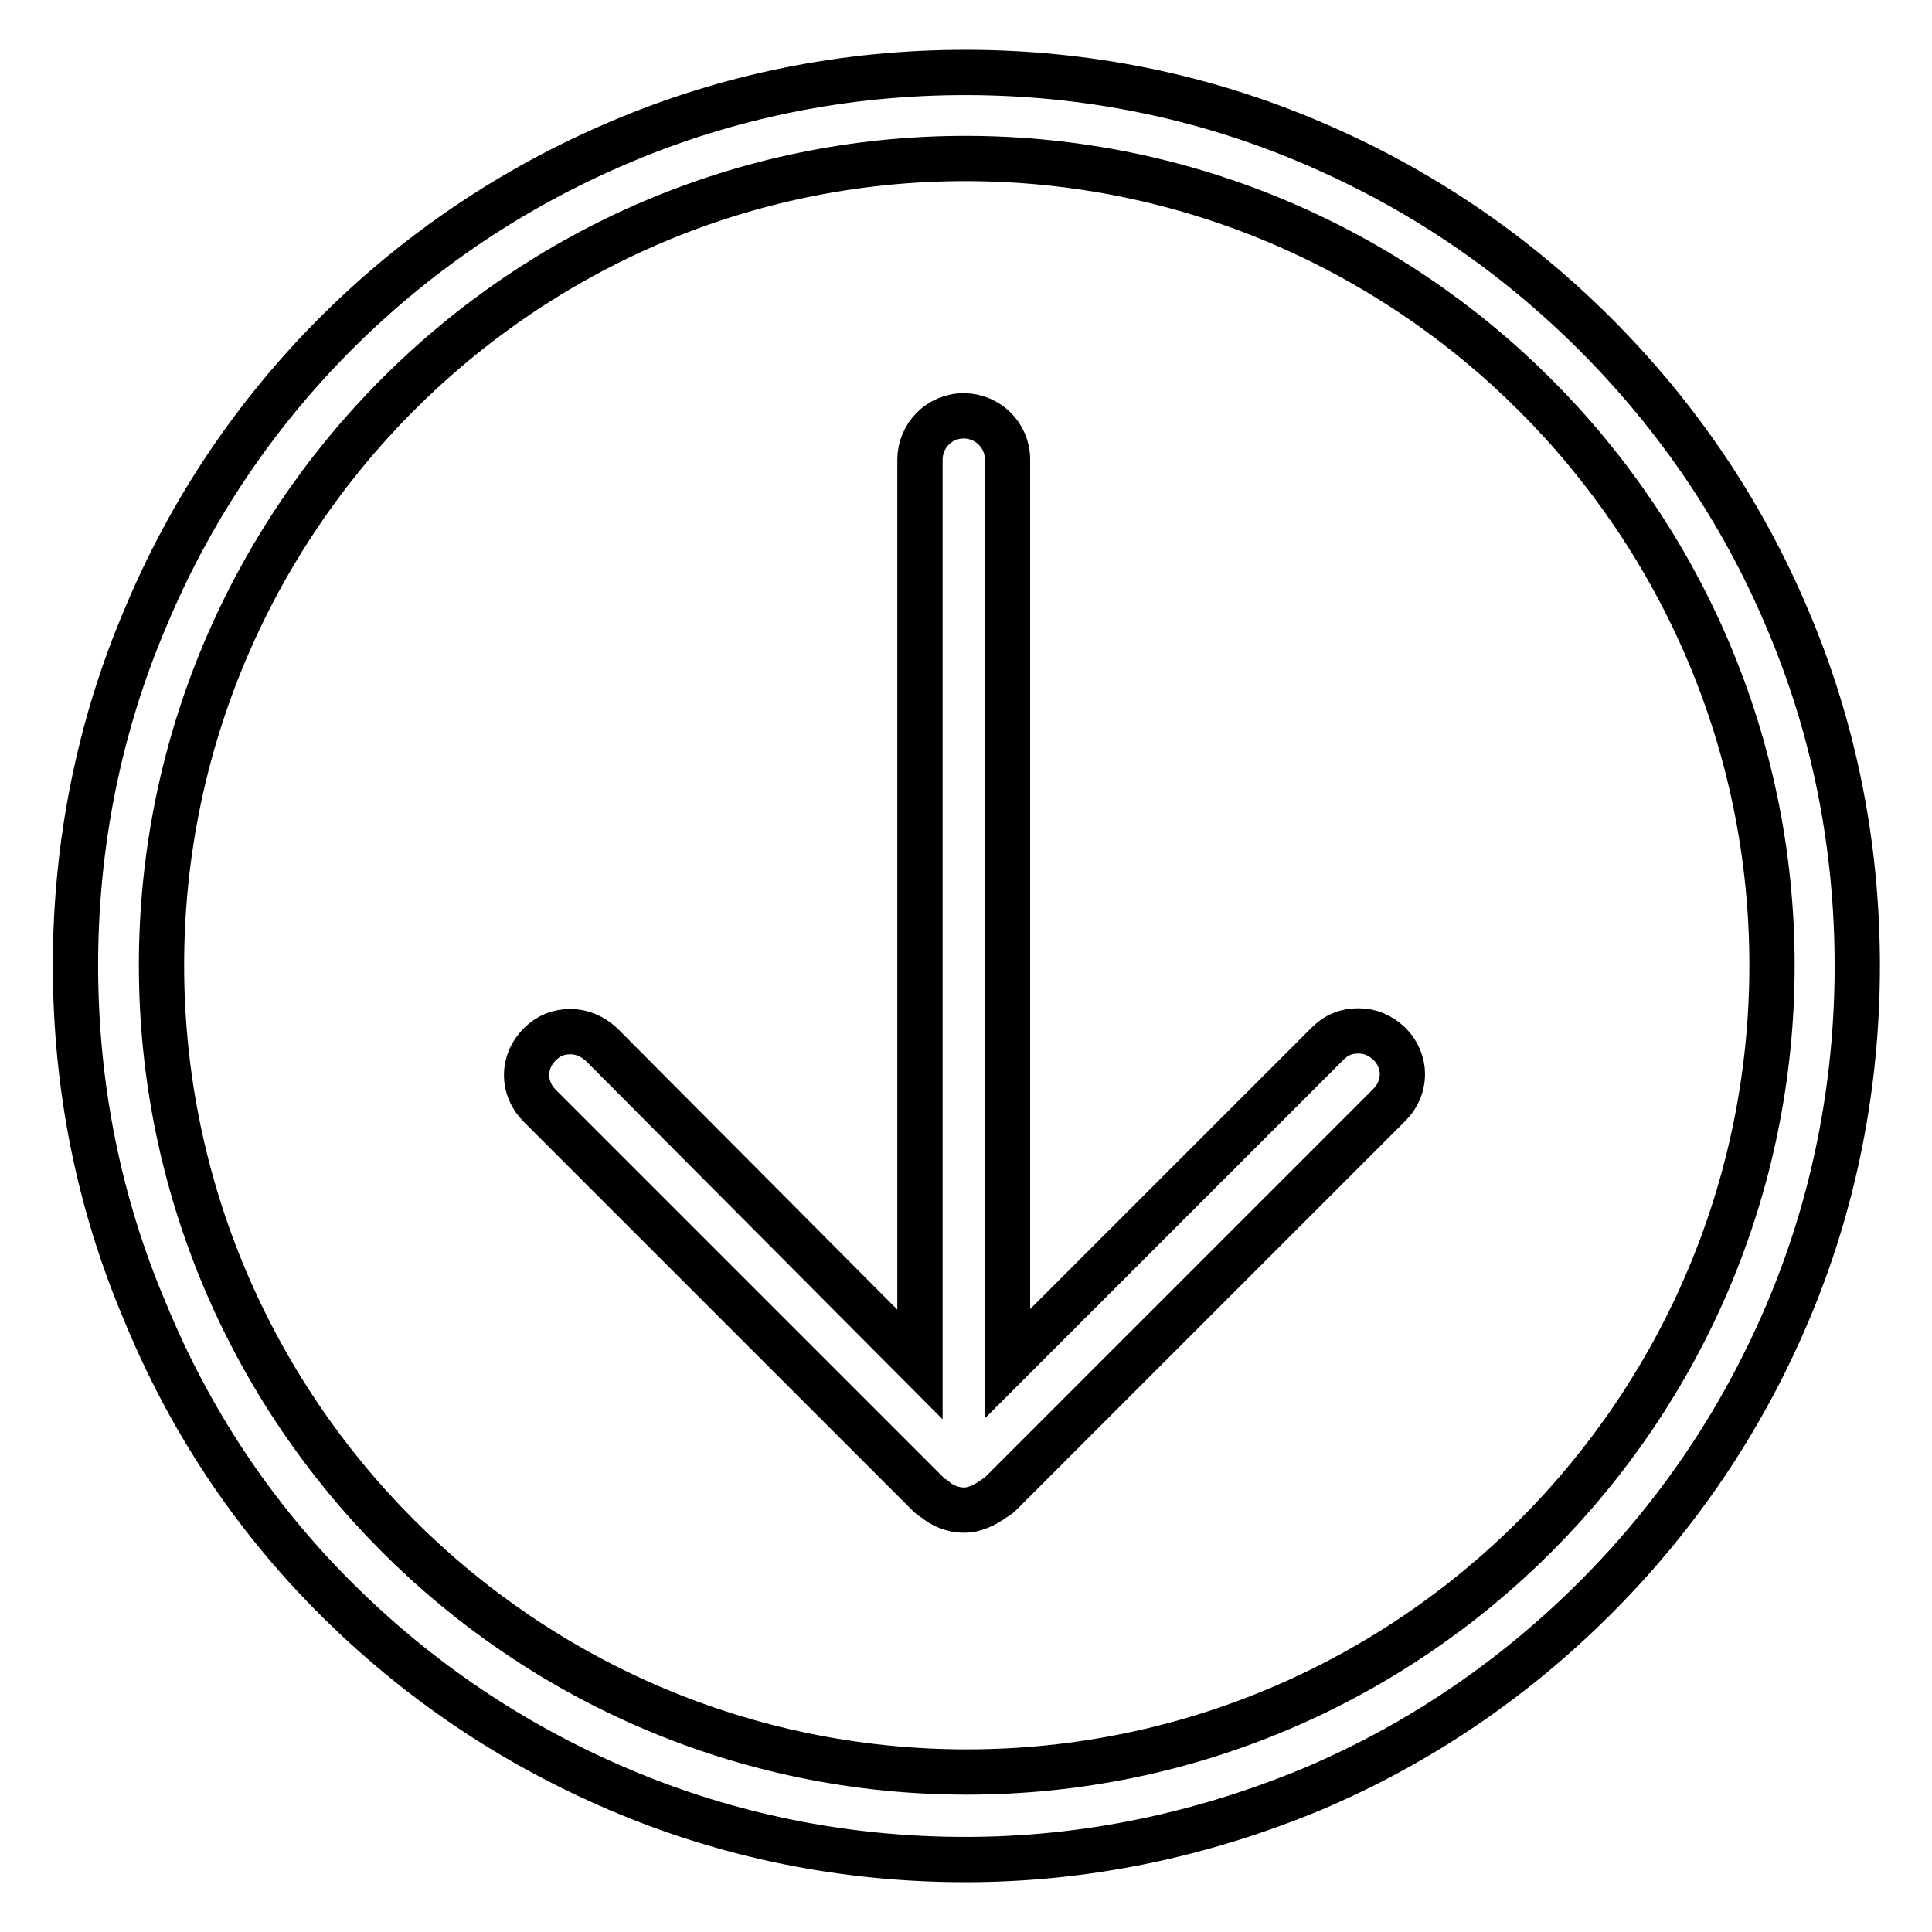
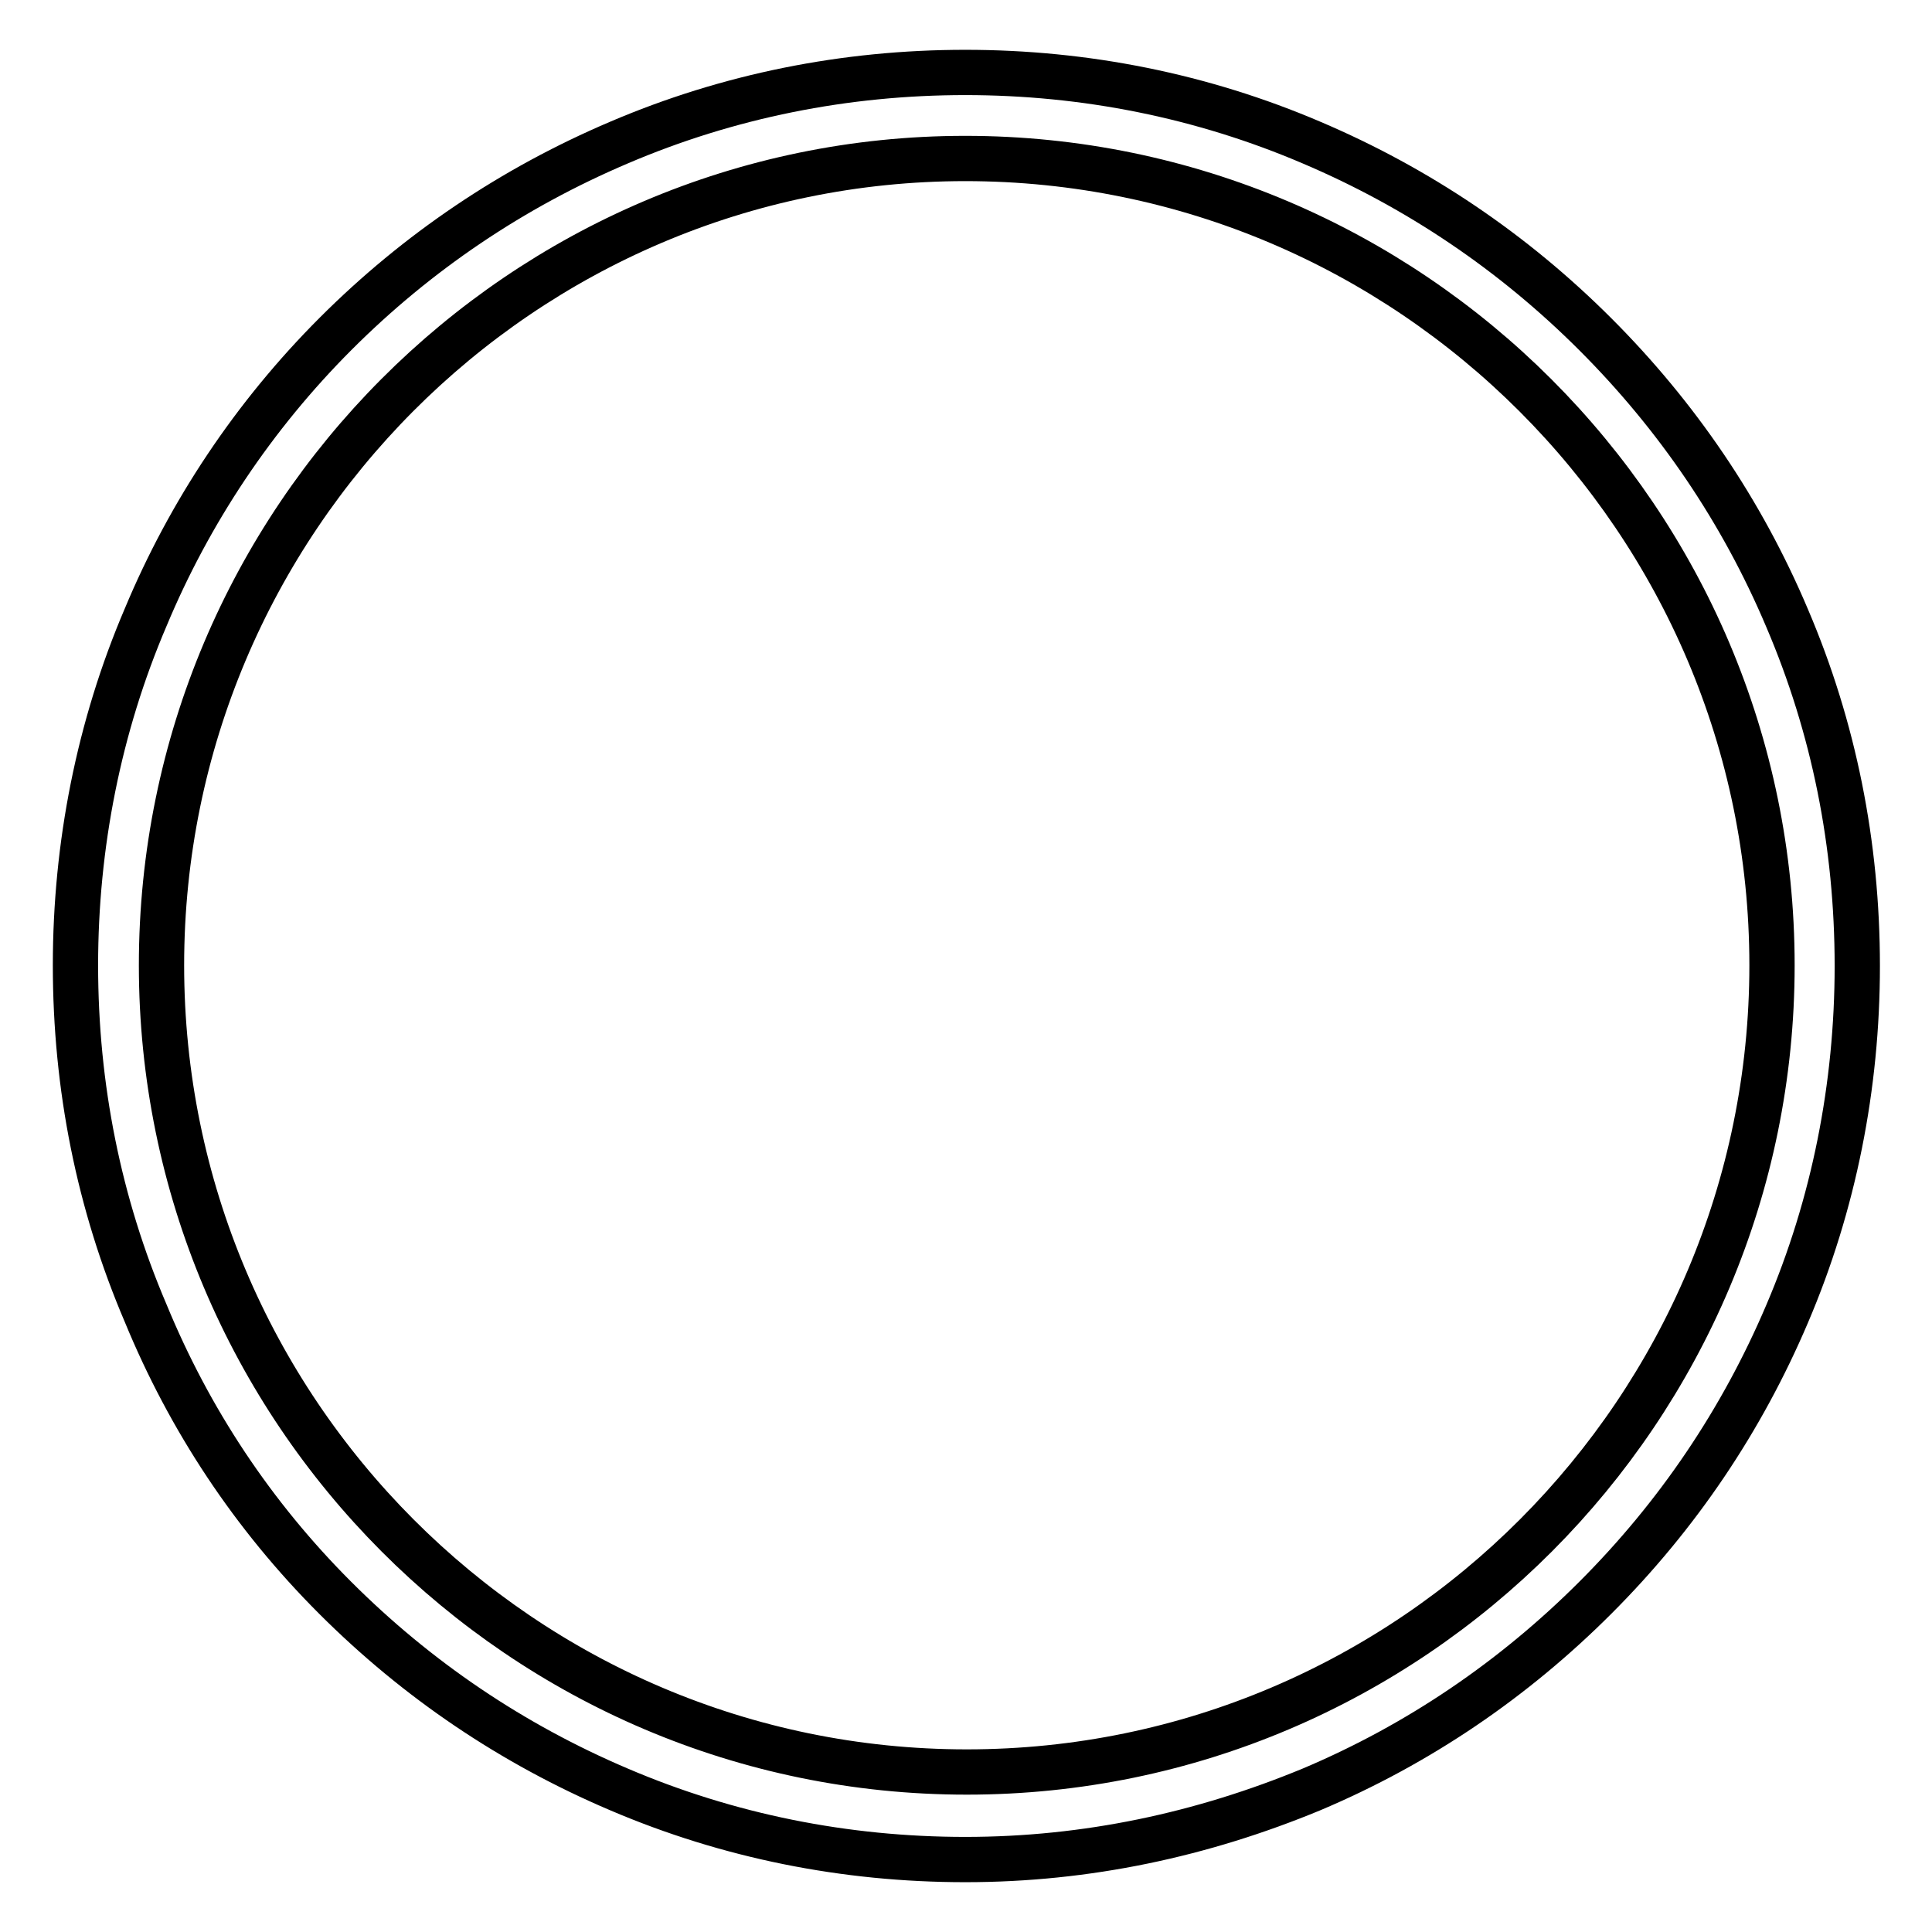
<svg xmlns="http://www.w3.org/2000/svg" version="1.1" x="0px" y="0px" viewBox="0 0 256 256" enable-background="new 0 0 256 256" xml:space="preserve">
  <g>
    <path stroke-width="6" fill-opacity="0" stroke="#000000" d="M127.9,246.4c-15.9,0-31.4-3.1-45.9-9.3c-14.1-6-26.7-14.5-37.6-25.4S25.1,188.1,19.3,174 c-6.2-14.5-9.3-30-9.3-46.1c0-15.9,3.1-31.6,9.3-46.1c5.8-13.9,14.3-26.7,25.2-37.6C55.3,33.4,67.9,24.9,82,18.9 c14.5-6.2,30-9.3,45.9-9.3c15.9,0,31.4,3.1,45.9,9.3c14.1,6,26.7,14.5,37.6,25.4c10.8,10.8,19.4,23.4,25.4,37.6 c6.2,14.5,9.3,30,9.3,46.1c0,15.9-3.1,31.6-9.3,46.1c-6,14.1-14.5,26.7-25.4,37.6c-10.8,10.8-23.4,19.4-37.6,25.4 C159.3,243.1,144,246.4,127.9,246.4L127.9,246.4z M127.9,21C69.2,21,21.4,69,21.4,127.9c0,58.9,47.8,106.9,106.7,106.9 c58.9,0,106.7-48,106.7-106.9C234.8,69,186.8,21,127.9,21z" />
-     <path stroke-width="6" fill-opacity="0" stroke="#000000" d="M127.7,200.1c-1.4,0-2.9-0.6-3.9-1.5c-0.4-0.2-0.6-0.4-1-0.8l-51.3-51.3c-2.3-2.3-2.3-5.8,0-8.1 c1.2-1.2,2.5-1.7,4.1-1.7c1.5,0,2.9,0.6,4.1,1.7l42.2,42.4V60.9c0-3.1,2.5-5.8,5.8-5.8c3.1,0,5.8,2.5,5.8,5.8v119.8l42.4-42.4 c1.2-1.2,2.5-1.7,4.1-1.7s2.9,0.6,4.1,1.7c2.3,2.3,2.3,5.8,0,8.1l-51.3,51.3c-0.4,0.4-0.6,0.6-1,0.8 C130.4,199.5,129.1,200.1,127.7,200.1z" />
  </g>
</svg>